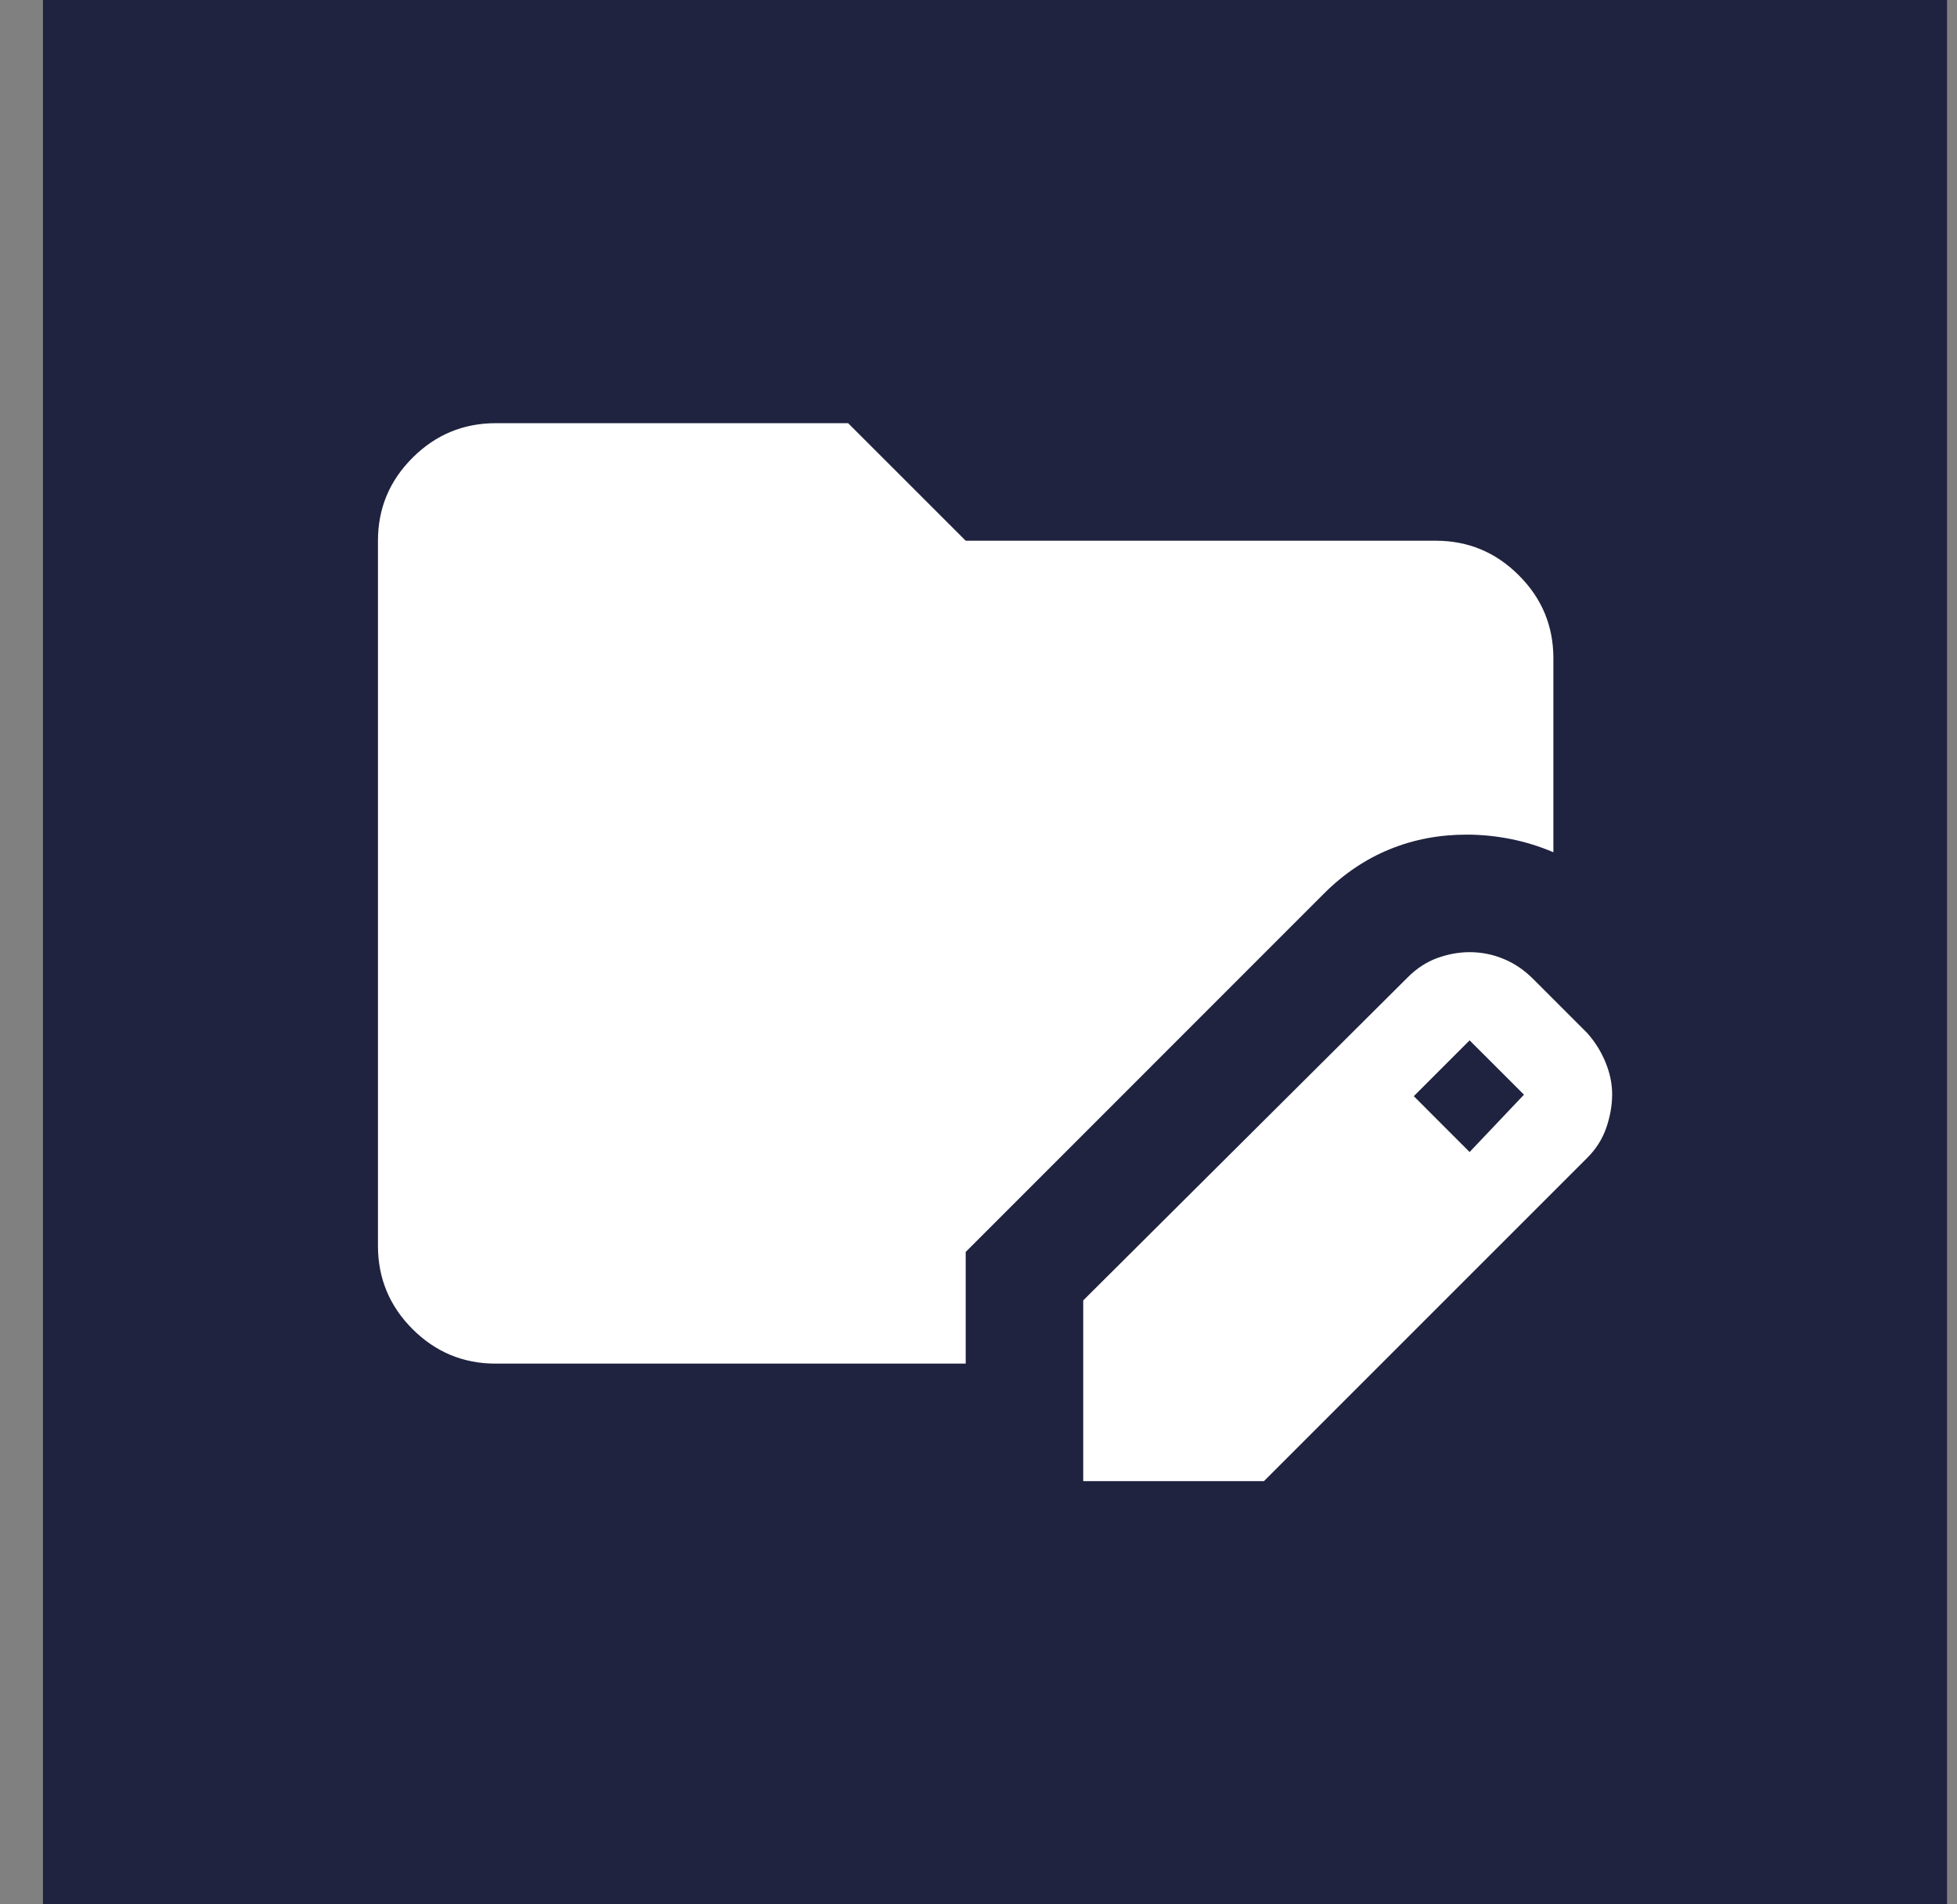
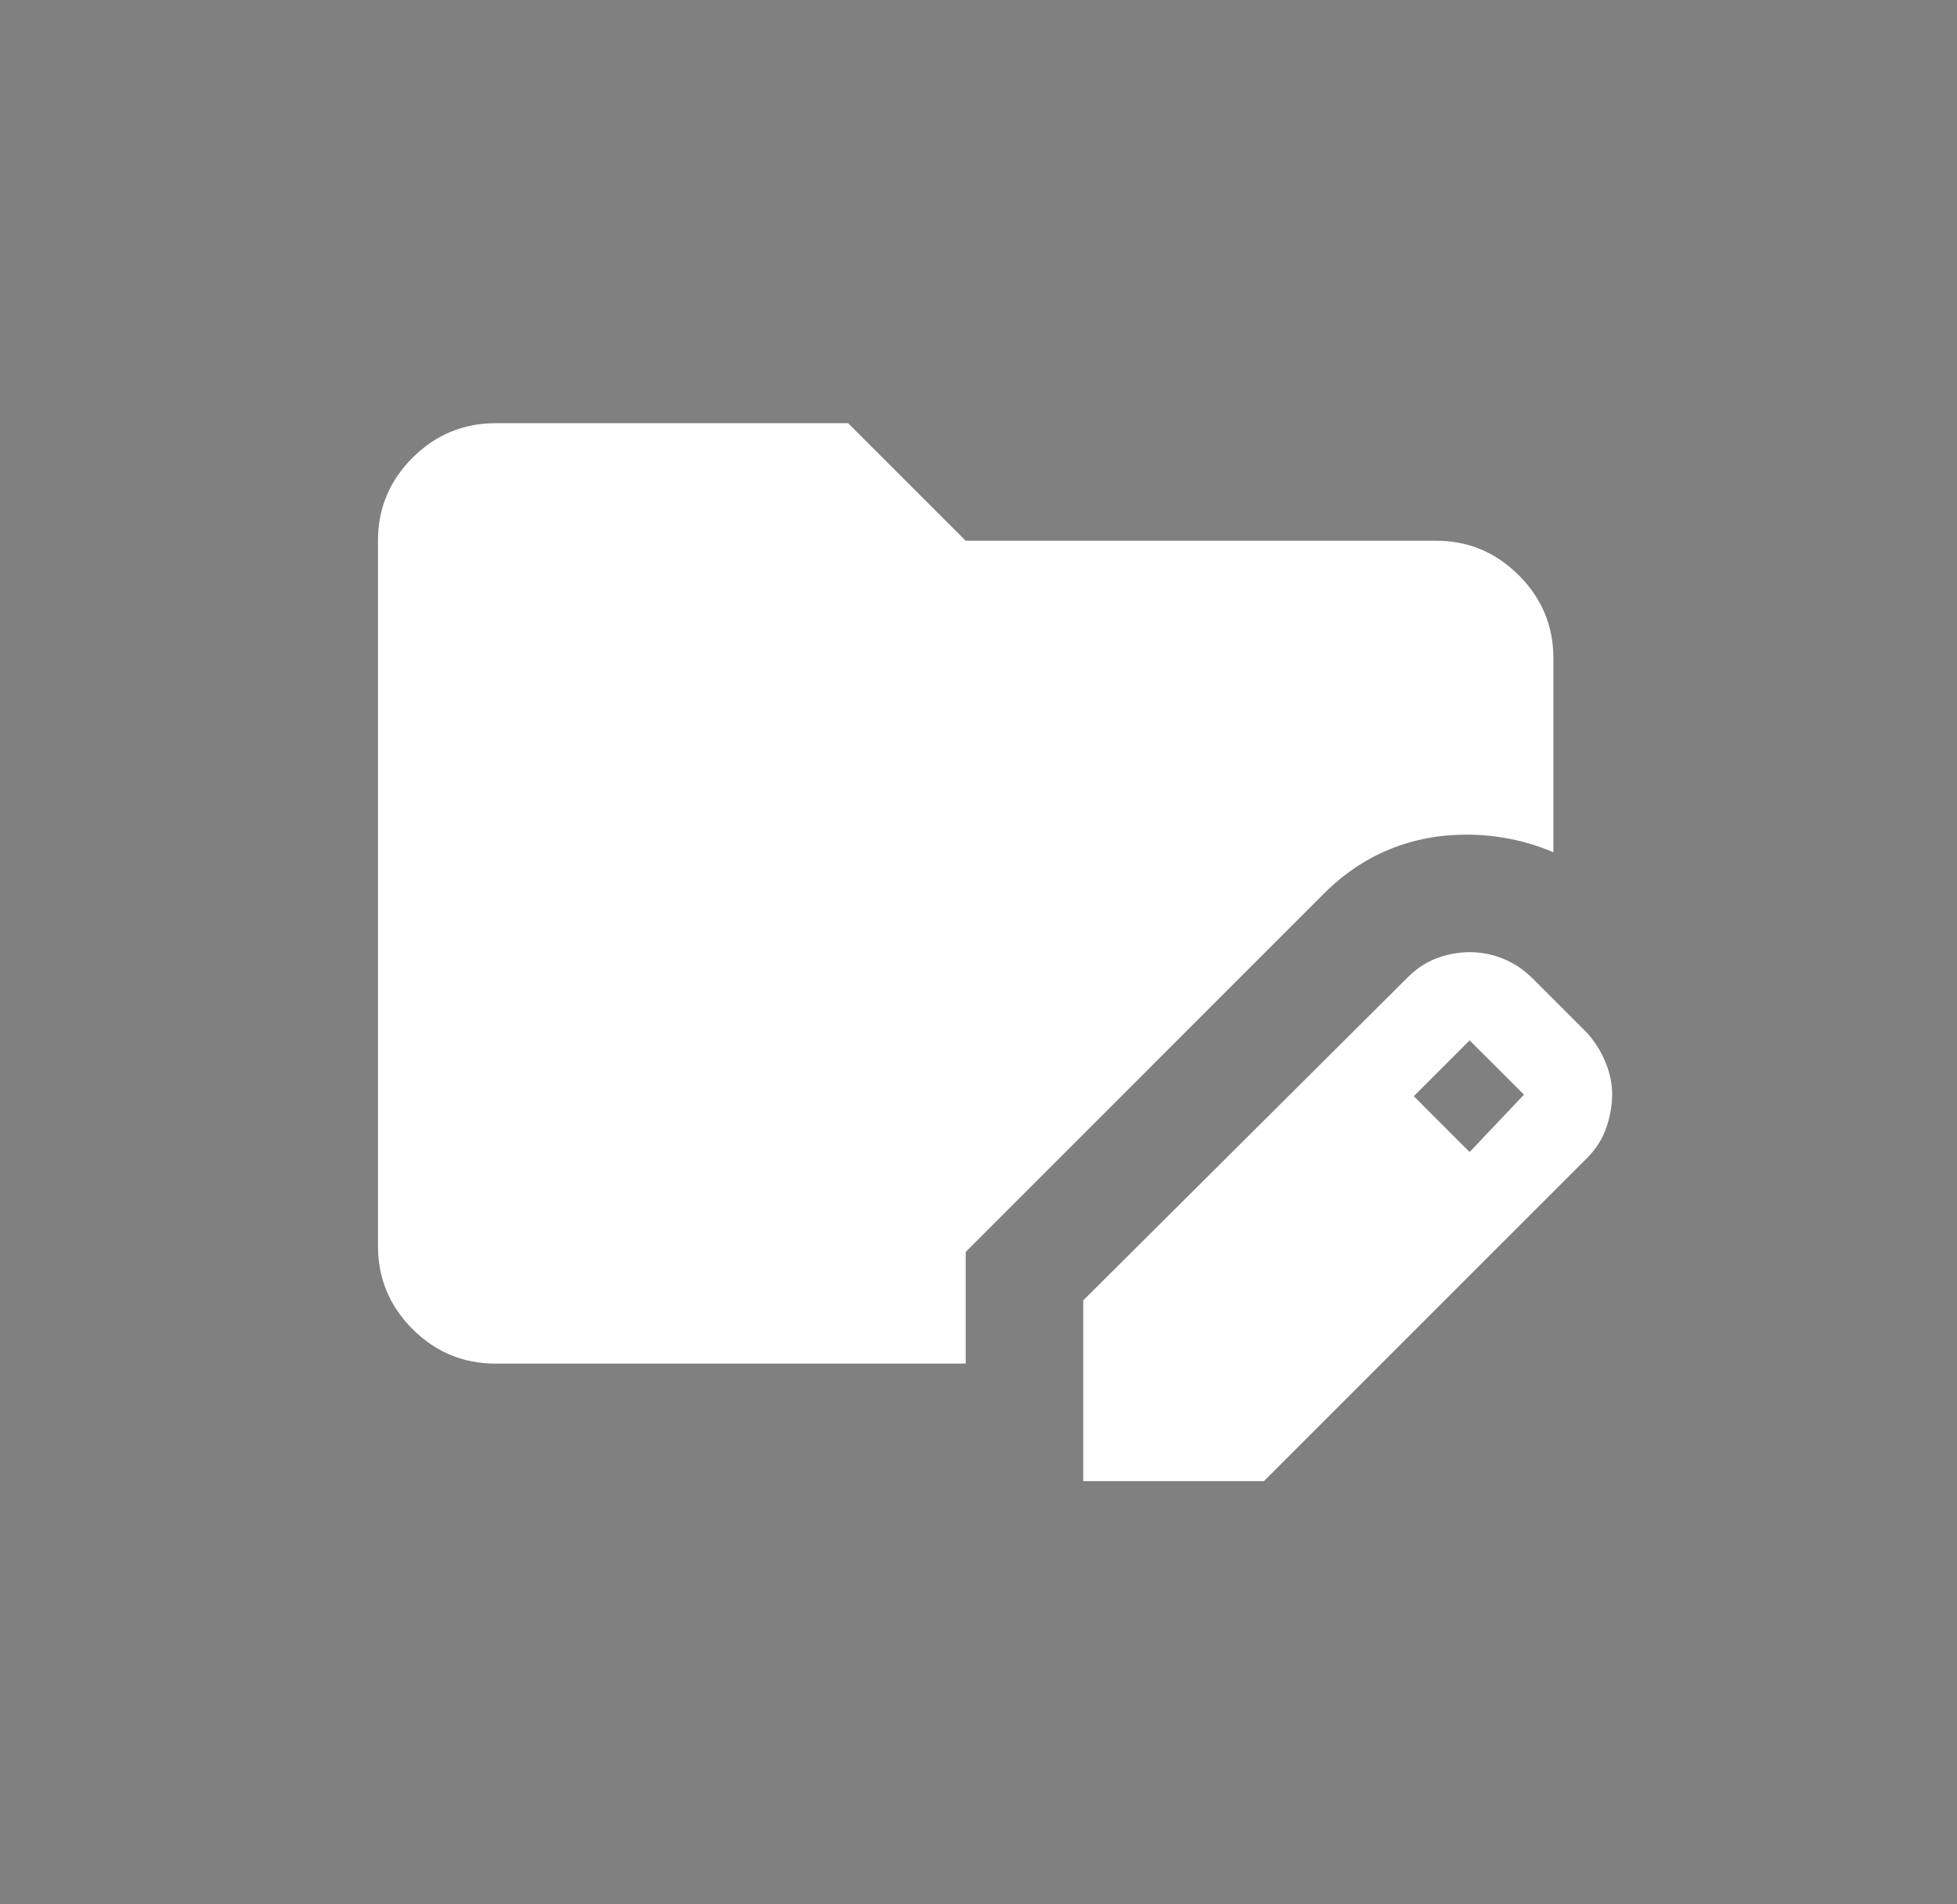
<svg xmlns="http://www.w3.org/2000/svg" width="37" height="36" viewBox="0 0 37 36" fill="none">
  <rect x="0" y="0" width="37" height="36" fill="#808080" stroke="none" />
-   <rect x="0.812" width="36" height="36" fill="#20233F" />
  <path d="M20.48 28V24.583L26.619 18.472C26.785 18.306 26.971 18.185 27.174 18.111C27.378 18.037 27.582 18 27.785 18C28.008 18 28.221 18.042 28.424 18.126C28.628 18.209 28.813 18.334 28.98 18.5L30.008 19.528C30.156 19.694 30.272 19.88 30.355 20.083C30.439 20.287 30.481 20.491 30.48 20.694C30.479 20.898 30.442 21.107 30.369 21.32C30.295 21.533 30.175 21.723 30.008 21.889L23.896 28H20.48ZM27.785 21.778L28.813 20.694L27.785 19.667L26.73 20.722L27.785 21.778ZM9.369 25.778C8.758 25.778 8.235 25.56 7.8 25.126C7.365 24.691 7.147 24.167 7.146 23.556V10.222C7.146 9.611 7.364 9.088 7.8 8.653C8.235 8.219 8.758 8.001 9.369 8H16.035L18.258 10.222H27.146C27.758 10.222 28.281 10.44 28.716 10.876C29.152 11.311 29.369 11.834 29.369 12.444V16.111C29.109 16 28.841 15.917 28.563 15.861C28.285 15.806 28.008 15.778 27.73 15.778C27.211 15.778 26.725 15.87 26.272 16.056C25.819 16.241 25.407 16.518 25.035 16.889L18.258 23.667V25.778H9.369Z" fill="white" />
</svg>